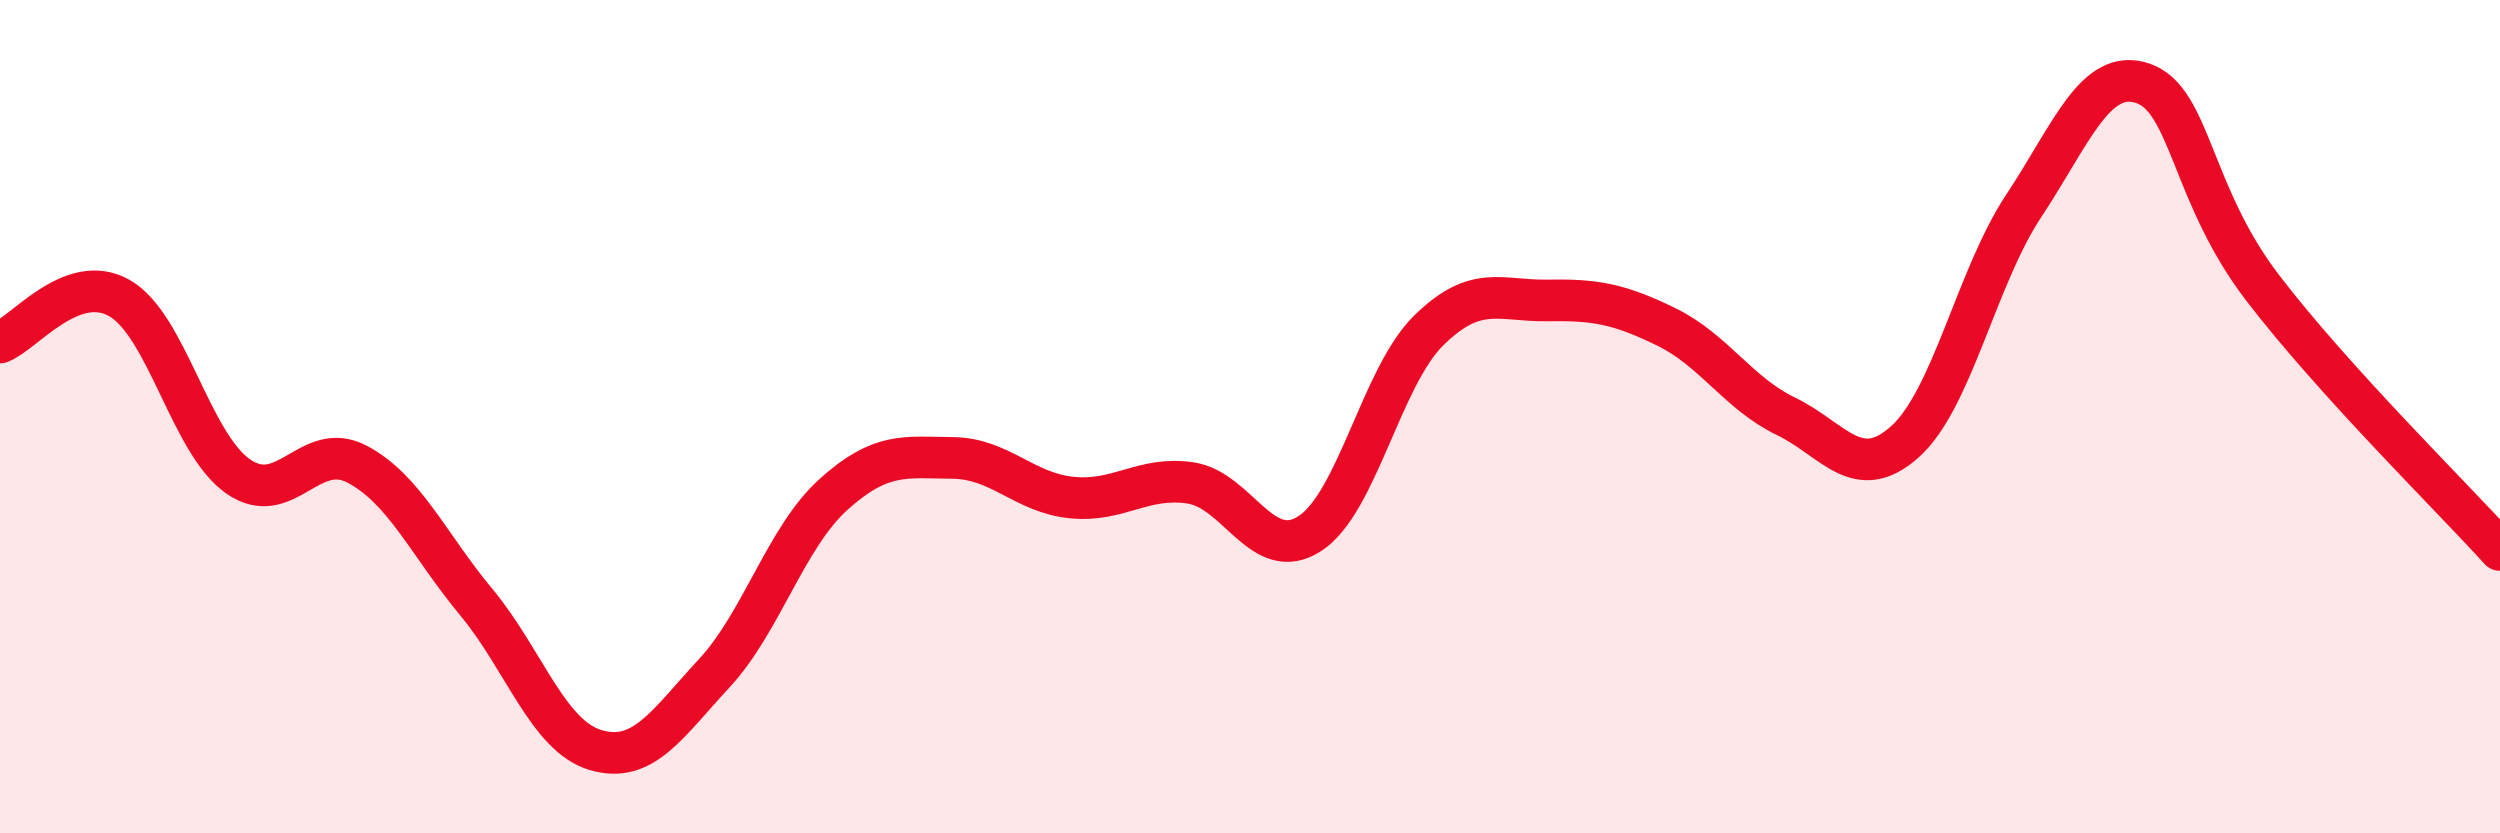
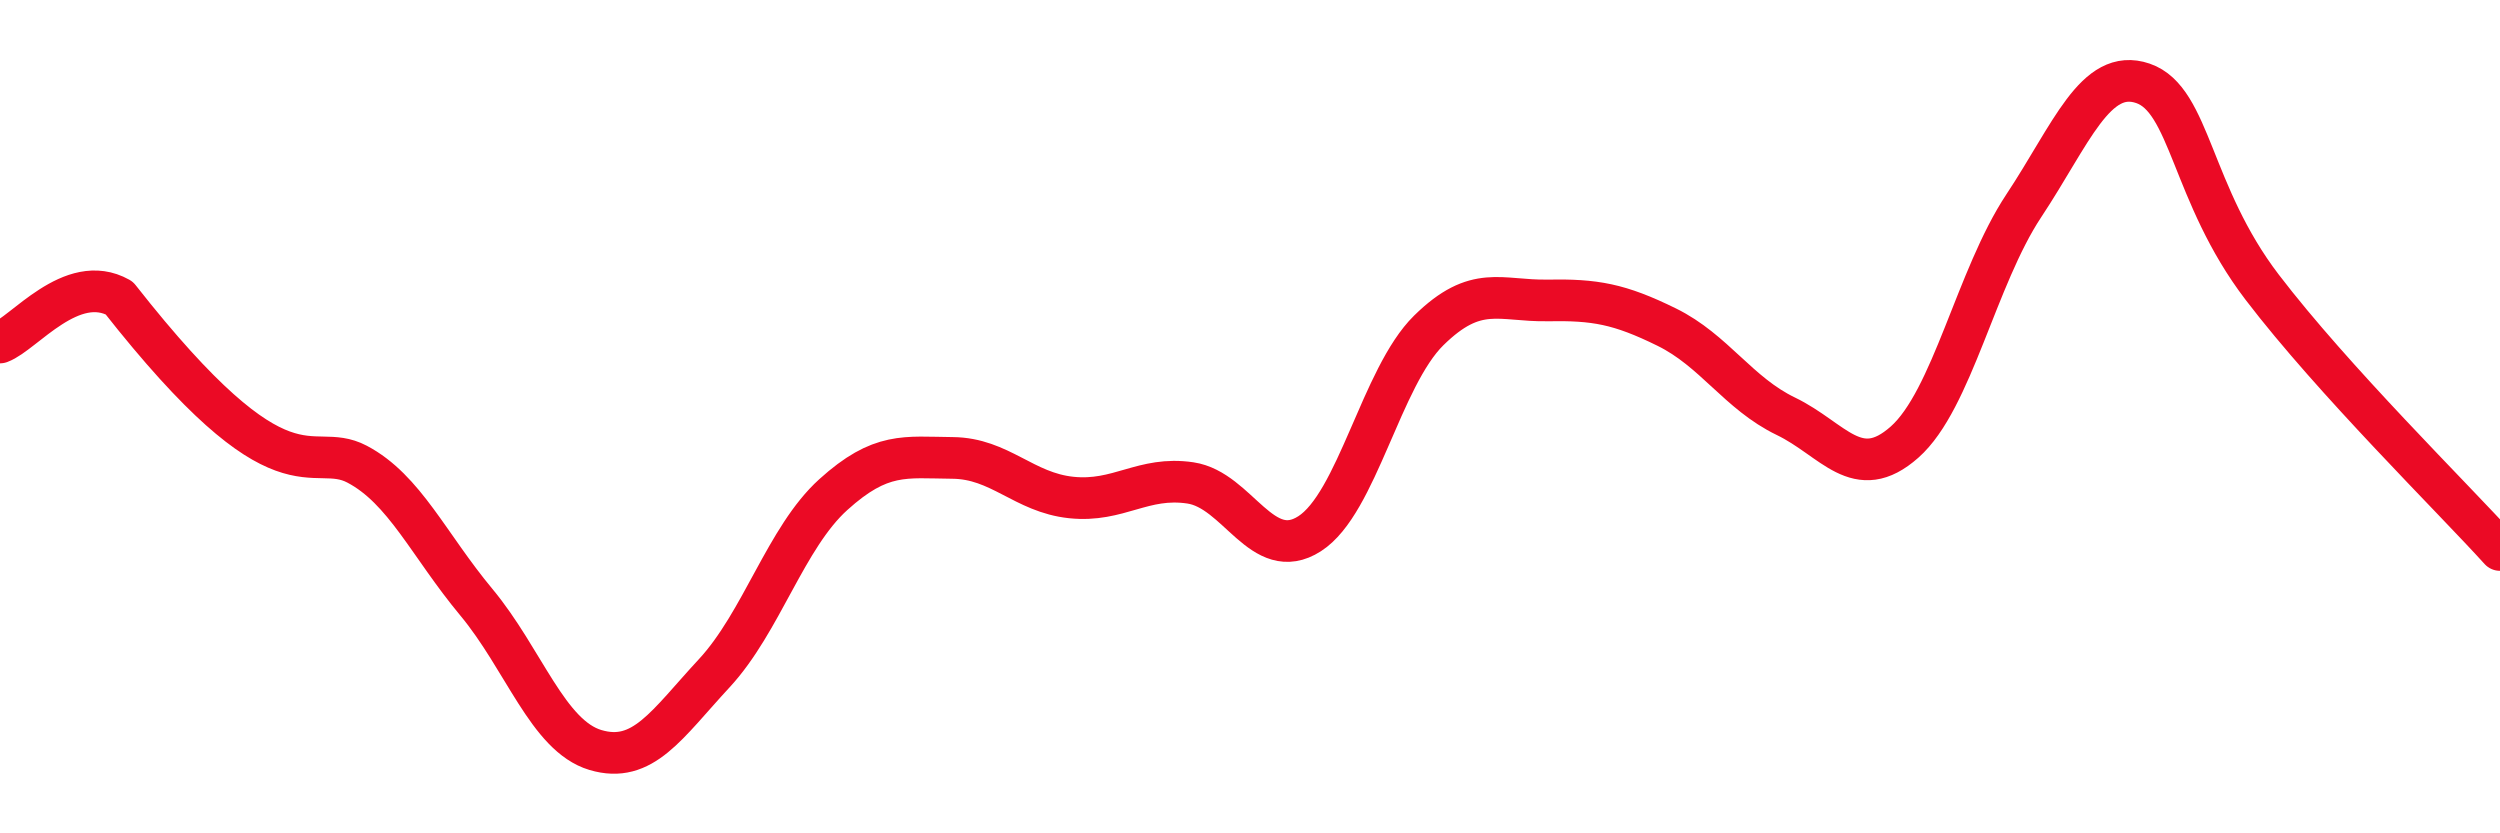
<svg xmlns="http://www.w3.org/2000/svg" width="60" height="20" viewBox="0 0 60 20">
-   <path d="M 0,8.22 C 0.57,8.01 1.72,6.51 2.86,7.15 C 4,7.79 4.57,10.63 5.71,11.43 C 6.85,12.23 7.43,10.54 8.57,11.14 C 9.71,11.74 10.29,13.08 11.43,14.45 C 12.57,15.82 13.15,17.66 14.29,18 C 15.43,18.34 16,17.39 17.14,16.16 C 18.28,14.93 18.86,12.9 20,11.87 C 21.14,10.84 21.72,10.98 22.86,10.99 C 24,11 24.57,11.82 25.71,11.94 C 26.85,12.06 27.43,11.42 28.57,11.59 C 29.71,11.76 30.29,13.54 31.43,12.81 C 32.57,12.08 33.15,9.05 34.29,7.93 C 35.43,6.81 36,7.23 37.14,7.21 C 38.28,7.19 38.86,7.29 40,7.85 C 41.14,8.41 41.72,9.44 42.86,9.99 C 44,10.54 44.57,11.62 45.71,10.61 C 46.85,9.6 47.43,6.66 48.57,4.94 C 49.71,3.22 50.29,1.61 51.43,2 C 52.57,2.39 52.58,4.65 54.29,6.89 C 56,9.13 58.86,11.94 60,13.2L60 20L0 20Z" fill="#EB0A25" opacity="0.1" stroke-linecap="round" stroke-linejoin="round" />
-   <path d="M 0,8.22 C 0.57,8.01 1.72,6.51 2.86,7.15 C 4,7.79 4.57,10.63 5.71,11.43 C 6.85,12.23 7.43,10.54 8.57,11.14 C 9.71,11.74 10.29,13.08 11.43,14.45 C 12.57,15.82 13.15,17.66 14.29,18 C 15.43,18.34 16,17.39 17.14,16.16 C 18.28,14.93 18.86,12.9 20,11.87 C 21.14,10.84 21.72,10.98 22.86,10.99 C 24,11 24.57,11.82 25.71,11.94 C 26.85,12.06 27.43,11.42 28.57,11.59 C 29.71,11.76 30.29,13.54 31.43,12.81 C 32.57,12.08 33.15,9.05 34.29,7.93 C 35.43,6.81 36,7.23 37.14,7.21 C 38.28,7.19 38.86,7.29 40,7.85 C 41.14,8.41 41.72,9.44 42.86,9.99 C 44,10.54 44.57,11.62 45.71,10.61 C 46.85,9.6 47.43,6.66 48.57,4.94 C 49.71,3.22 50.29,1.61 51.43,2 C 52.57,2.39 52.58,4.65 54.29,6.89 C 56,9.13 58.86,11.94 60,13.2" stroke="#EB0A25" stroke-width="1" fill="none" stroke-linecap="round" stroke-linejoin="round" />
+   <path d="M 0,8.22 C 0.57,8.01 1.72,6.51 2.86,7.15 C 6.85,12.23 7.43,10.54 8.57,11.14 C 9.71,11.74 10.29,13.08 11.43,14.45 C 12.57,15.82 13.15,17.66 14.29,18 C 15.43,18.34 16,17.39 17.14,16.16 C 18.28,14.93 18.86,12.9 20,11.87 C 21.14,10.84 21.72,10.98 22.86,10.99 C 24,11 24.57,11.82 25.71,11.94 C 26.85,12.06 27.43,11.42 28.57,11.59 C 29.71,11.76 30.29,13.54 31.43,12.81 C 32.57,12.08 33.15,9.05 34.29,7.93 C 35.43,6.81 36,7.23 37.14,7.21 C 38.28,7.19 38.86,7.29 40,7.85 C 41.14,8.41 41.72,9.44 42.86,9.99 C 44,10.54 44.57,11.62 45.71,10.61 C 46.85,9.6 47.43,6.66 48.57,4.94 C 49.71,3.22 50.29,1.61 51.43,2 C 52.57,2.39 52.58,4.65 54.29,6.89 C 56,9.13 58.86,11.94 60,13.2" stroke="#EB0A25" stroke-width="1" fill="none" stroke-linecap="round" stroke-linejoin="round" />
</svg>